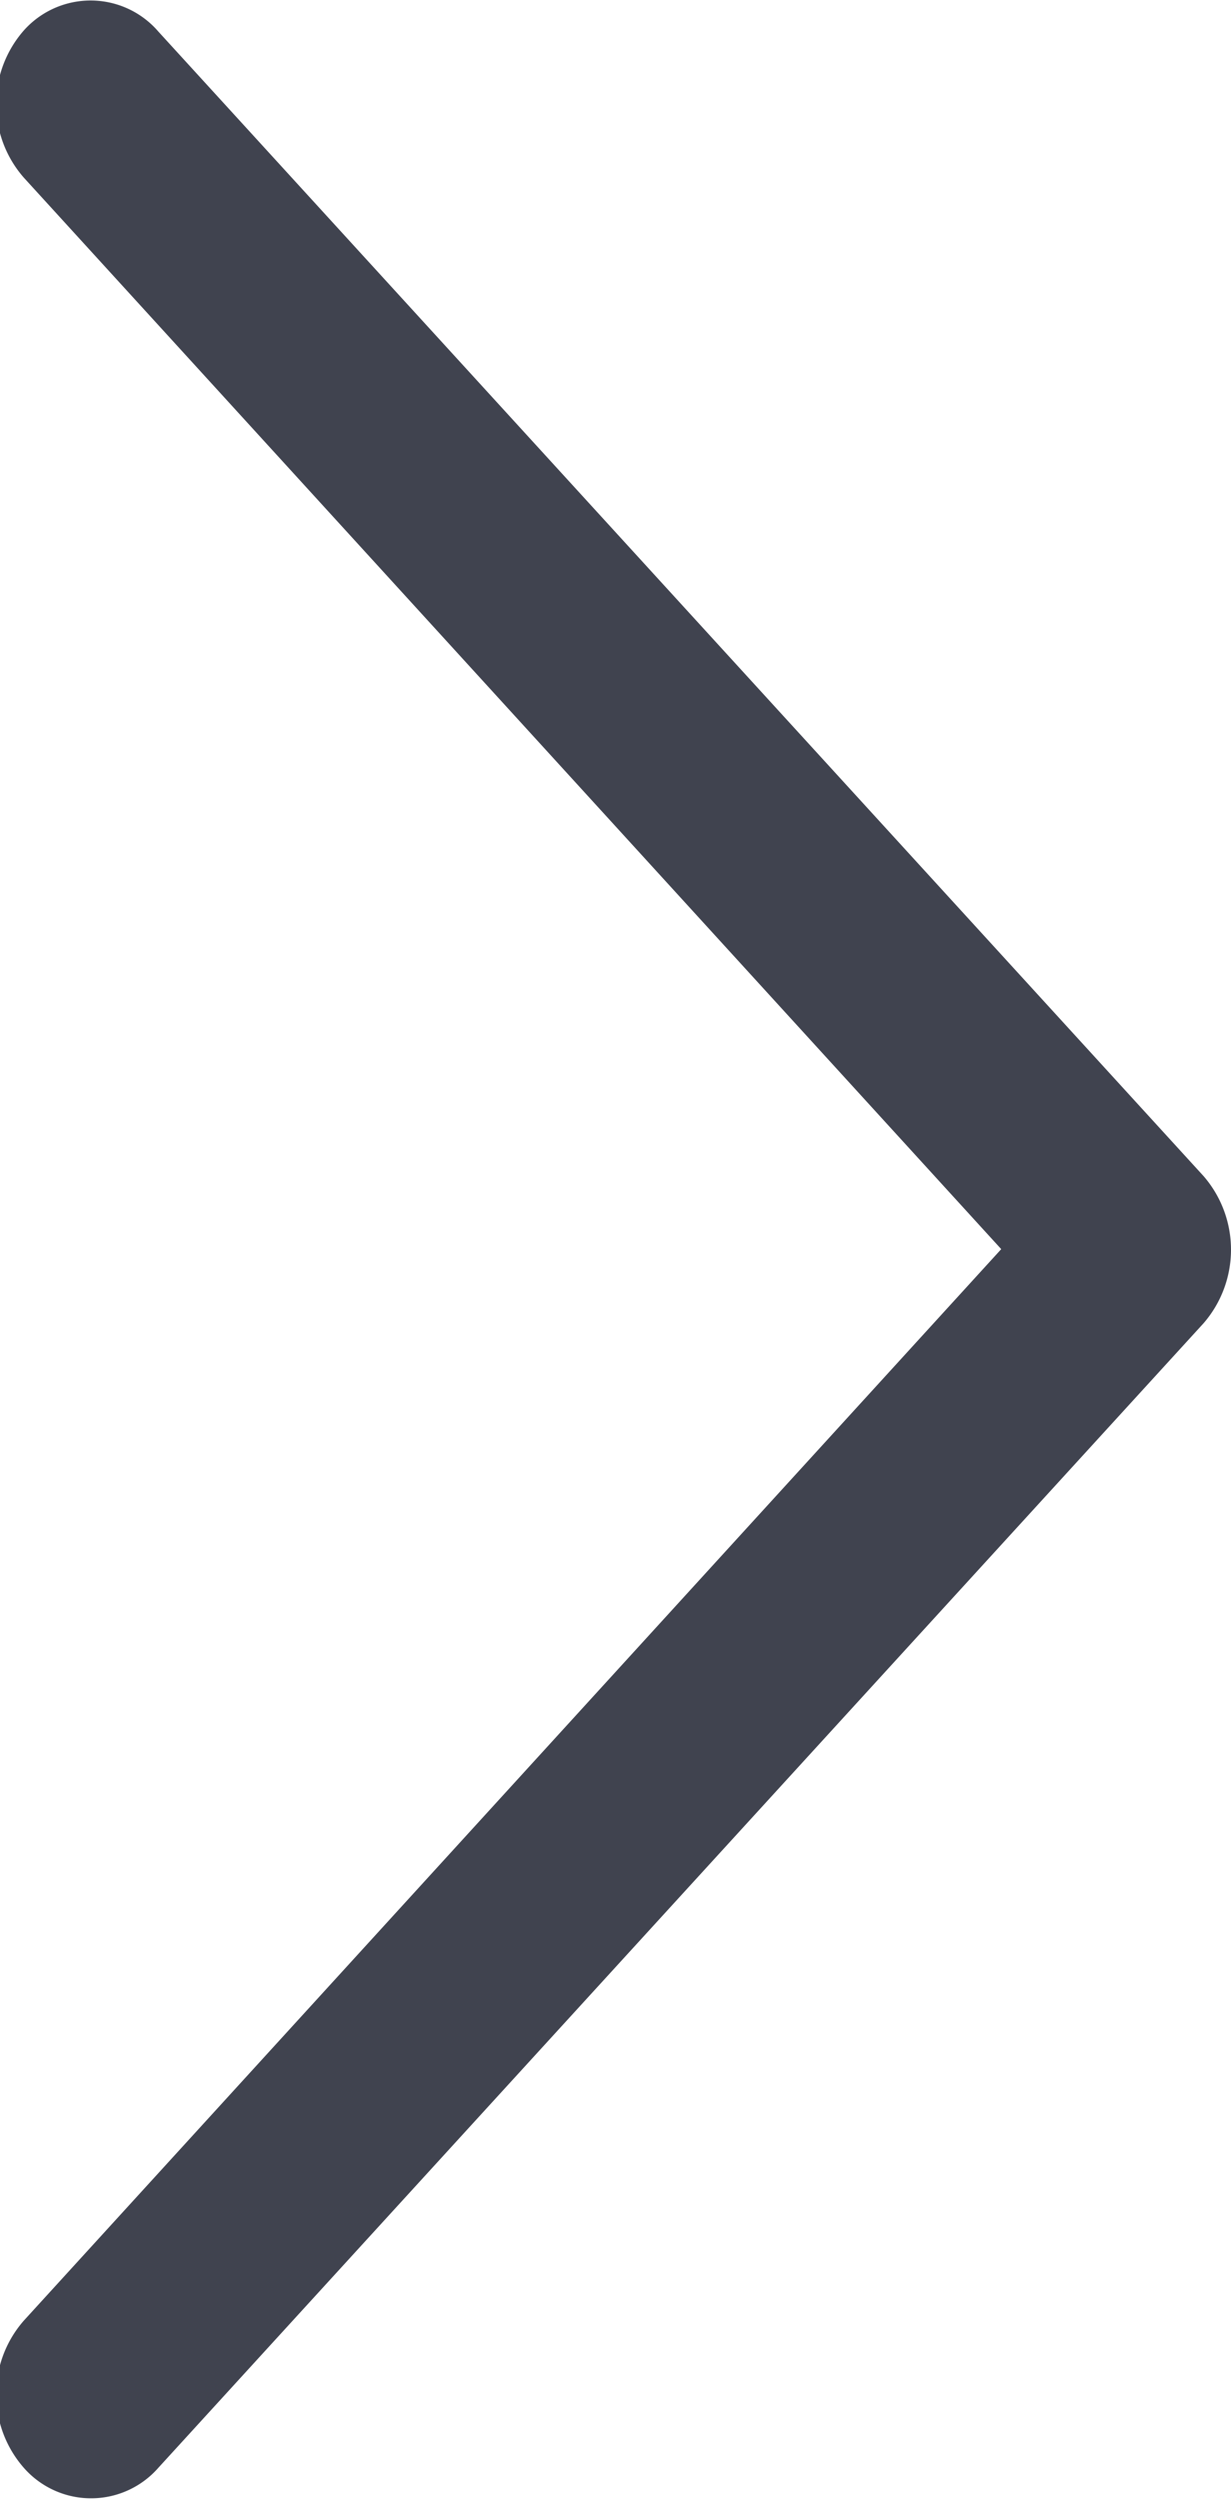
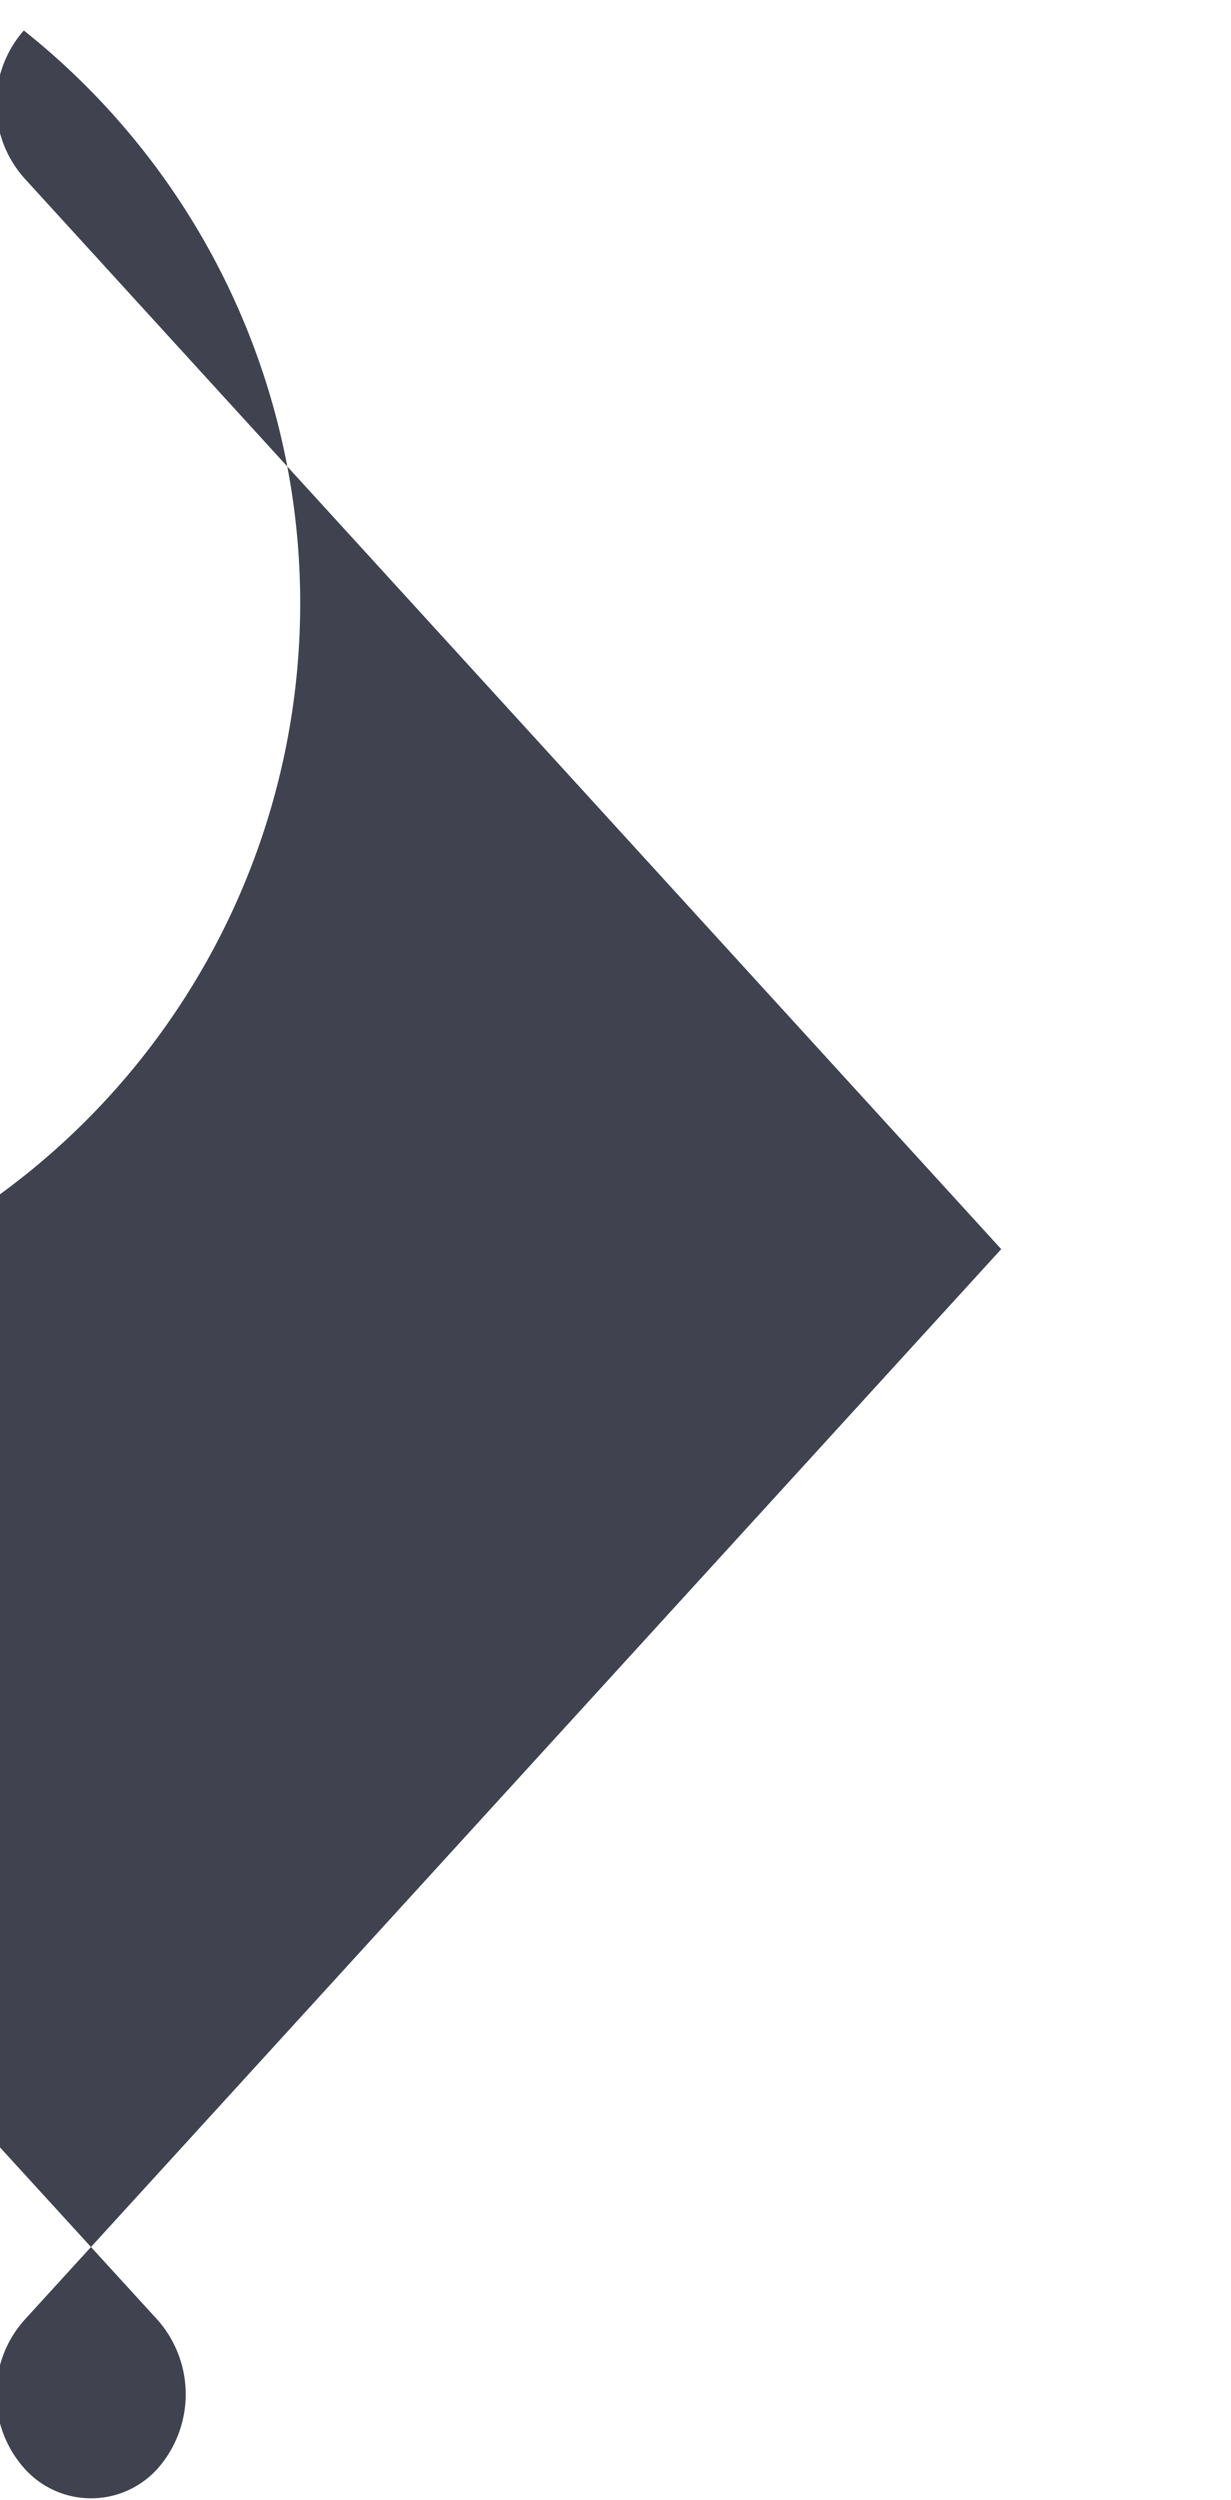
<svg xmlns="http://www.w3.org/2000/svg" width="10.34" height="21" viewBox="0 0 10.34 21">
  <defs>
    <style>
      .cls-1 {
        fill: #40434f;
        fill-rule: evenodd;
      }
    </style>
  </defs>
-   <path class="cls-1" d="M1534.86,520.256a0.938,0.938,0,0,0,0,1.236l8.21,9-8.21,9a0.938,0.938,0,0,0,0,1.236,0.751,0.751,0,0,0,1.13,0l8.78-9.614a0.944,0.944,0,0,0,0-1.235l-8.78-9.614A0.751,0.751,0,0,0,1534.86,520.256Z" transform="translate(-1534.66 -520)" />
+   <path class="cls-1" d="M1534.86,520.256a0.938,0.938,0,0,0,0,1.236l8.21,9-8.21,9a0.938,0.938,0,0,0,0,1.236,0.751,0.751,0,0,0,1.13,0a0.944,0.944,0,0,0,0-1.235l-8.78-9.614A0.751,0.751,0,0,0,1534.86,520.256Z" transform="translate(-1534.66 -520)" />
</svg>